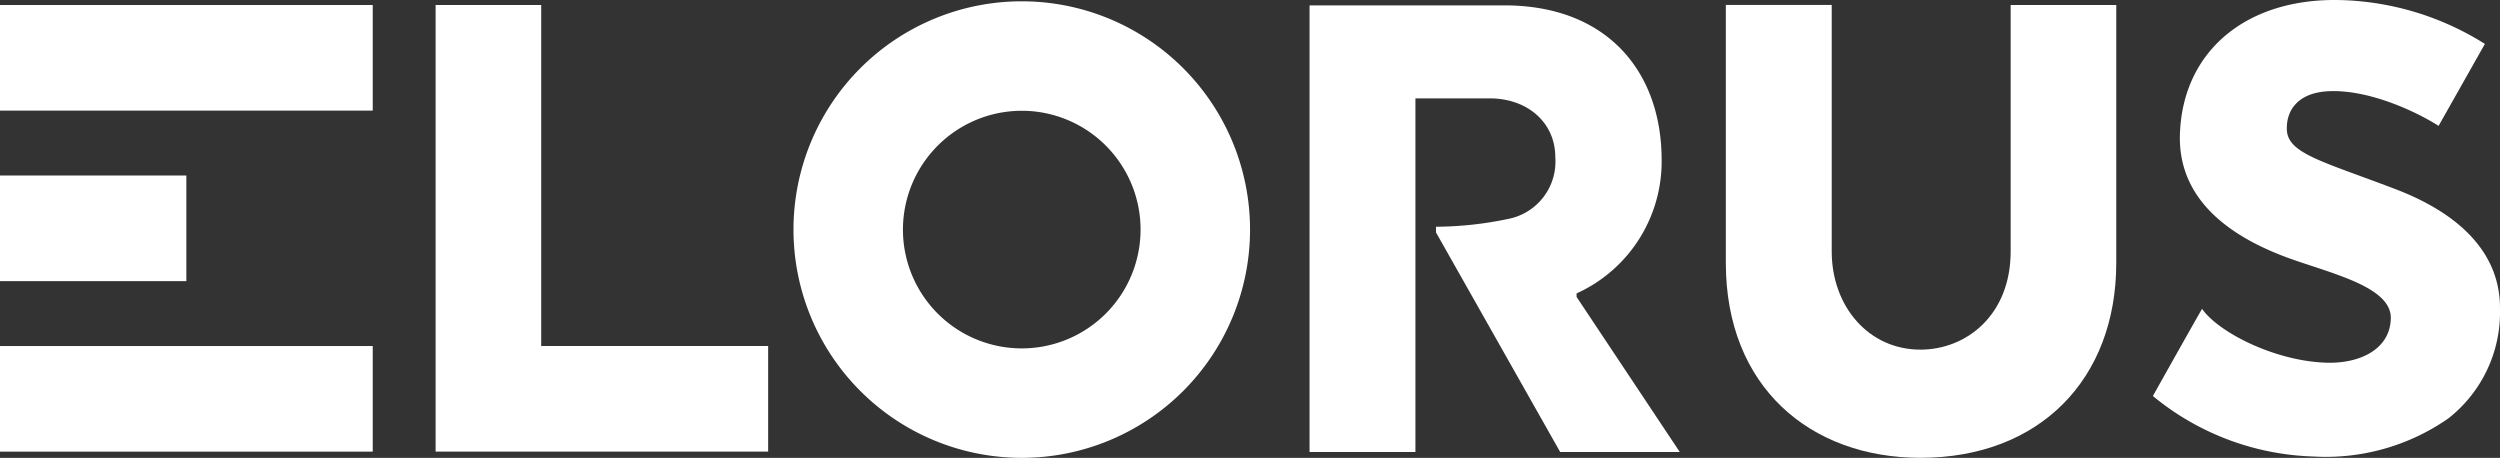
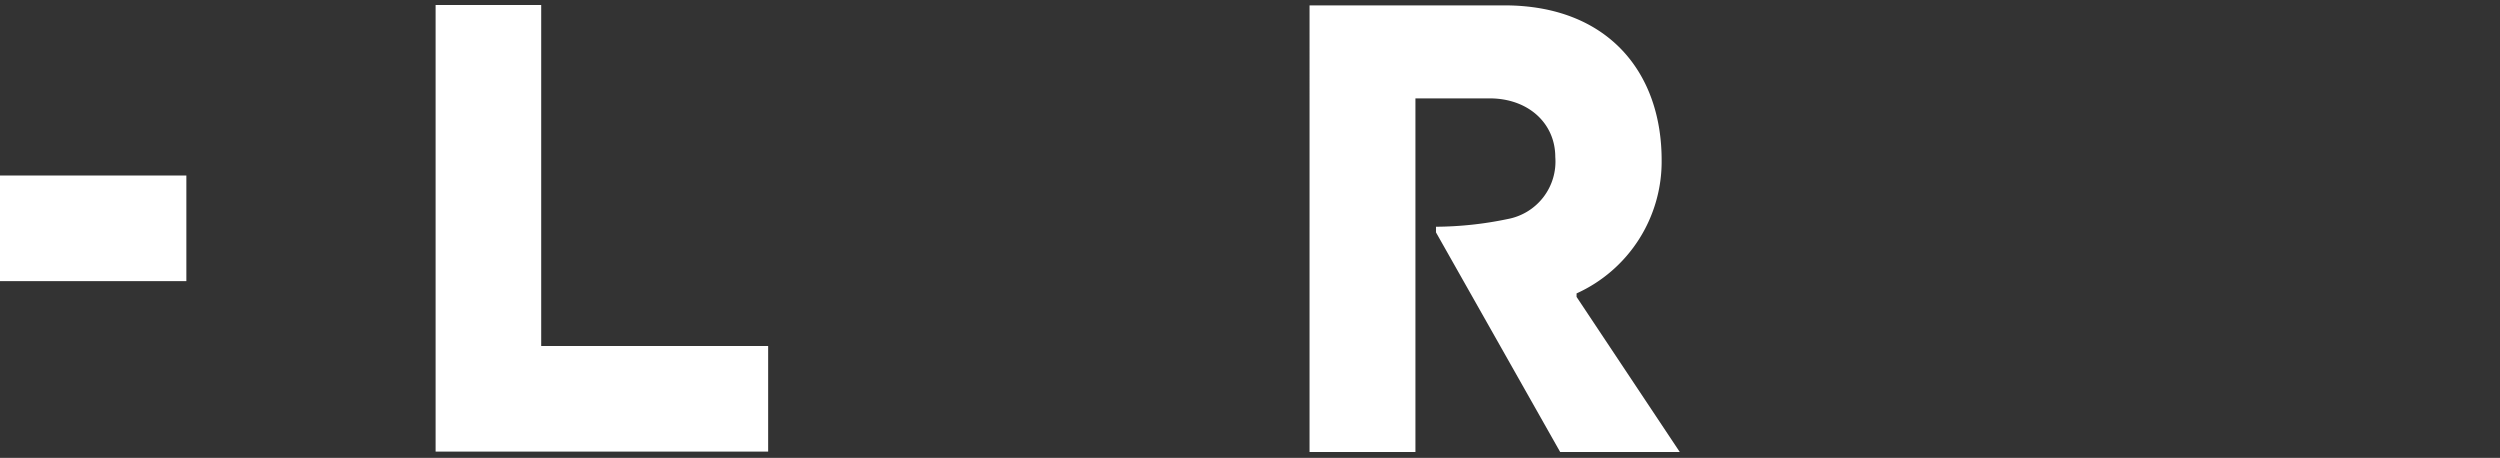
<svg xmlns="http://www.w3.org/2000/svg" width="163.807" height="30" viewBox="0 0 163.807 30">
  <rect x="0" y="0" width="163.807" height="30" fill="#333333" stroke="none" />
  <defs>
    <style>.a{fill:#fff;}</style>
  </defs>
  <g transform="translate(-1.324 -47.494)">
-     <path class="a" d="M99.917,48.626h6.919V70.971h14.87V77.89H99.917Z" transform="translate(-70.051 -0.804)" />
-     <path class="a" d="M195.874,54.964a7.785,7.785,0,1,1-7.785,7.784,7.793,7.793,0,0,1,7.785-7.784m0-7.172a14.957,14.957,0,1,0,14.958,14.957,14.957,14.957,0,0,0-14.958-14.957Z" transform="translate(-127.602 -0.212)" />
-     <path class="a" d="M391.941,65.521v-16.9h6.938v16.15c0,3.6,2.414,6.435,5.812,6.435,3.018,0,5.913-2.272,5.913-6.435V48.625h6.919v16.9c0,7.642-5.048,12.77-12.833,12.77C397.47,78.291,391.941,73.647,391.941,65.521Z" transform="translate(-277.536 -0.803)" />
-     <rect class="a" width="24.422" height="6.919" transform="translate(1.324 70.167)" />
+     <path class="a" d="M99.917,48.626h6.919V70.971h14.87V77.89H99.917" transform="translate(-70.051 -0.804)" />
    <rect class="a" width="12.211" height="6.92" transform="translate(1.324 58.994)" />
-     <rect class="a" width="24.422" height="6.919" transform="translate(1.324 47.822)" />
    <path class="a" d="M315.222,67.814v-.228a9.485,9.485,0,0,0,5.574-8.734c0-5.813-3.587-10.139-10.3-10.139h-12.77V77.979h6.938V54.807h4.859c2.555,0,4.305,1.649,4.305,3.842a3.829,3.829,0,0,1-3.107,4.061,23.525,23.525,0,0,1-4.71.508v.37l8.137,14.39h7.837Z" transform="translate(-210.597 -0.867)" />
-     <path class="a" d="M507.95,74.911a14.044,14.044,0,0,1-8.857,2.494,17.329,17.329,0,0,1-10.5-3.964s2.546-4.546,3.222-5.709c1.1,1.561,4.8,3.431,8.168,3.528,2.123.061,4.14-.844,4.2-2.888.065-2.015-3.628-2.892-6.424-3.871-3.683-1.288-7.54-3.672-7.394-8.211.173-5.444,4.367-8.988,10.641-8.788a18.649,18.649,0,0,1,9.341,2.869l-3.033,5.369c-1.652-1.044-4.762-2.435-7.328-2.262-1.845.126-2.655,1.2-2.616,2.5.045,1.571,2.3,2.074,7.078,3.893,4.631,1.762,6.906,4.49,6.888,7.831A8.839,8.839,0,0,1,507.95,74.911Z" transform="translate(-346.206 0)" />
  </g>
</svg>